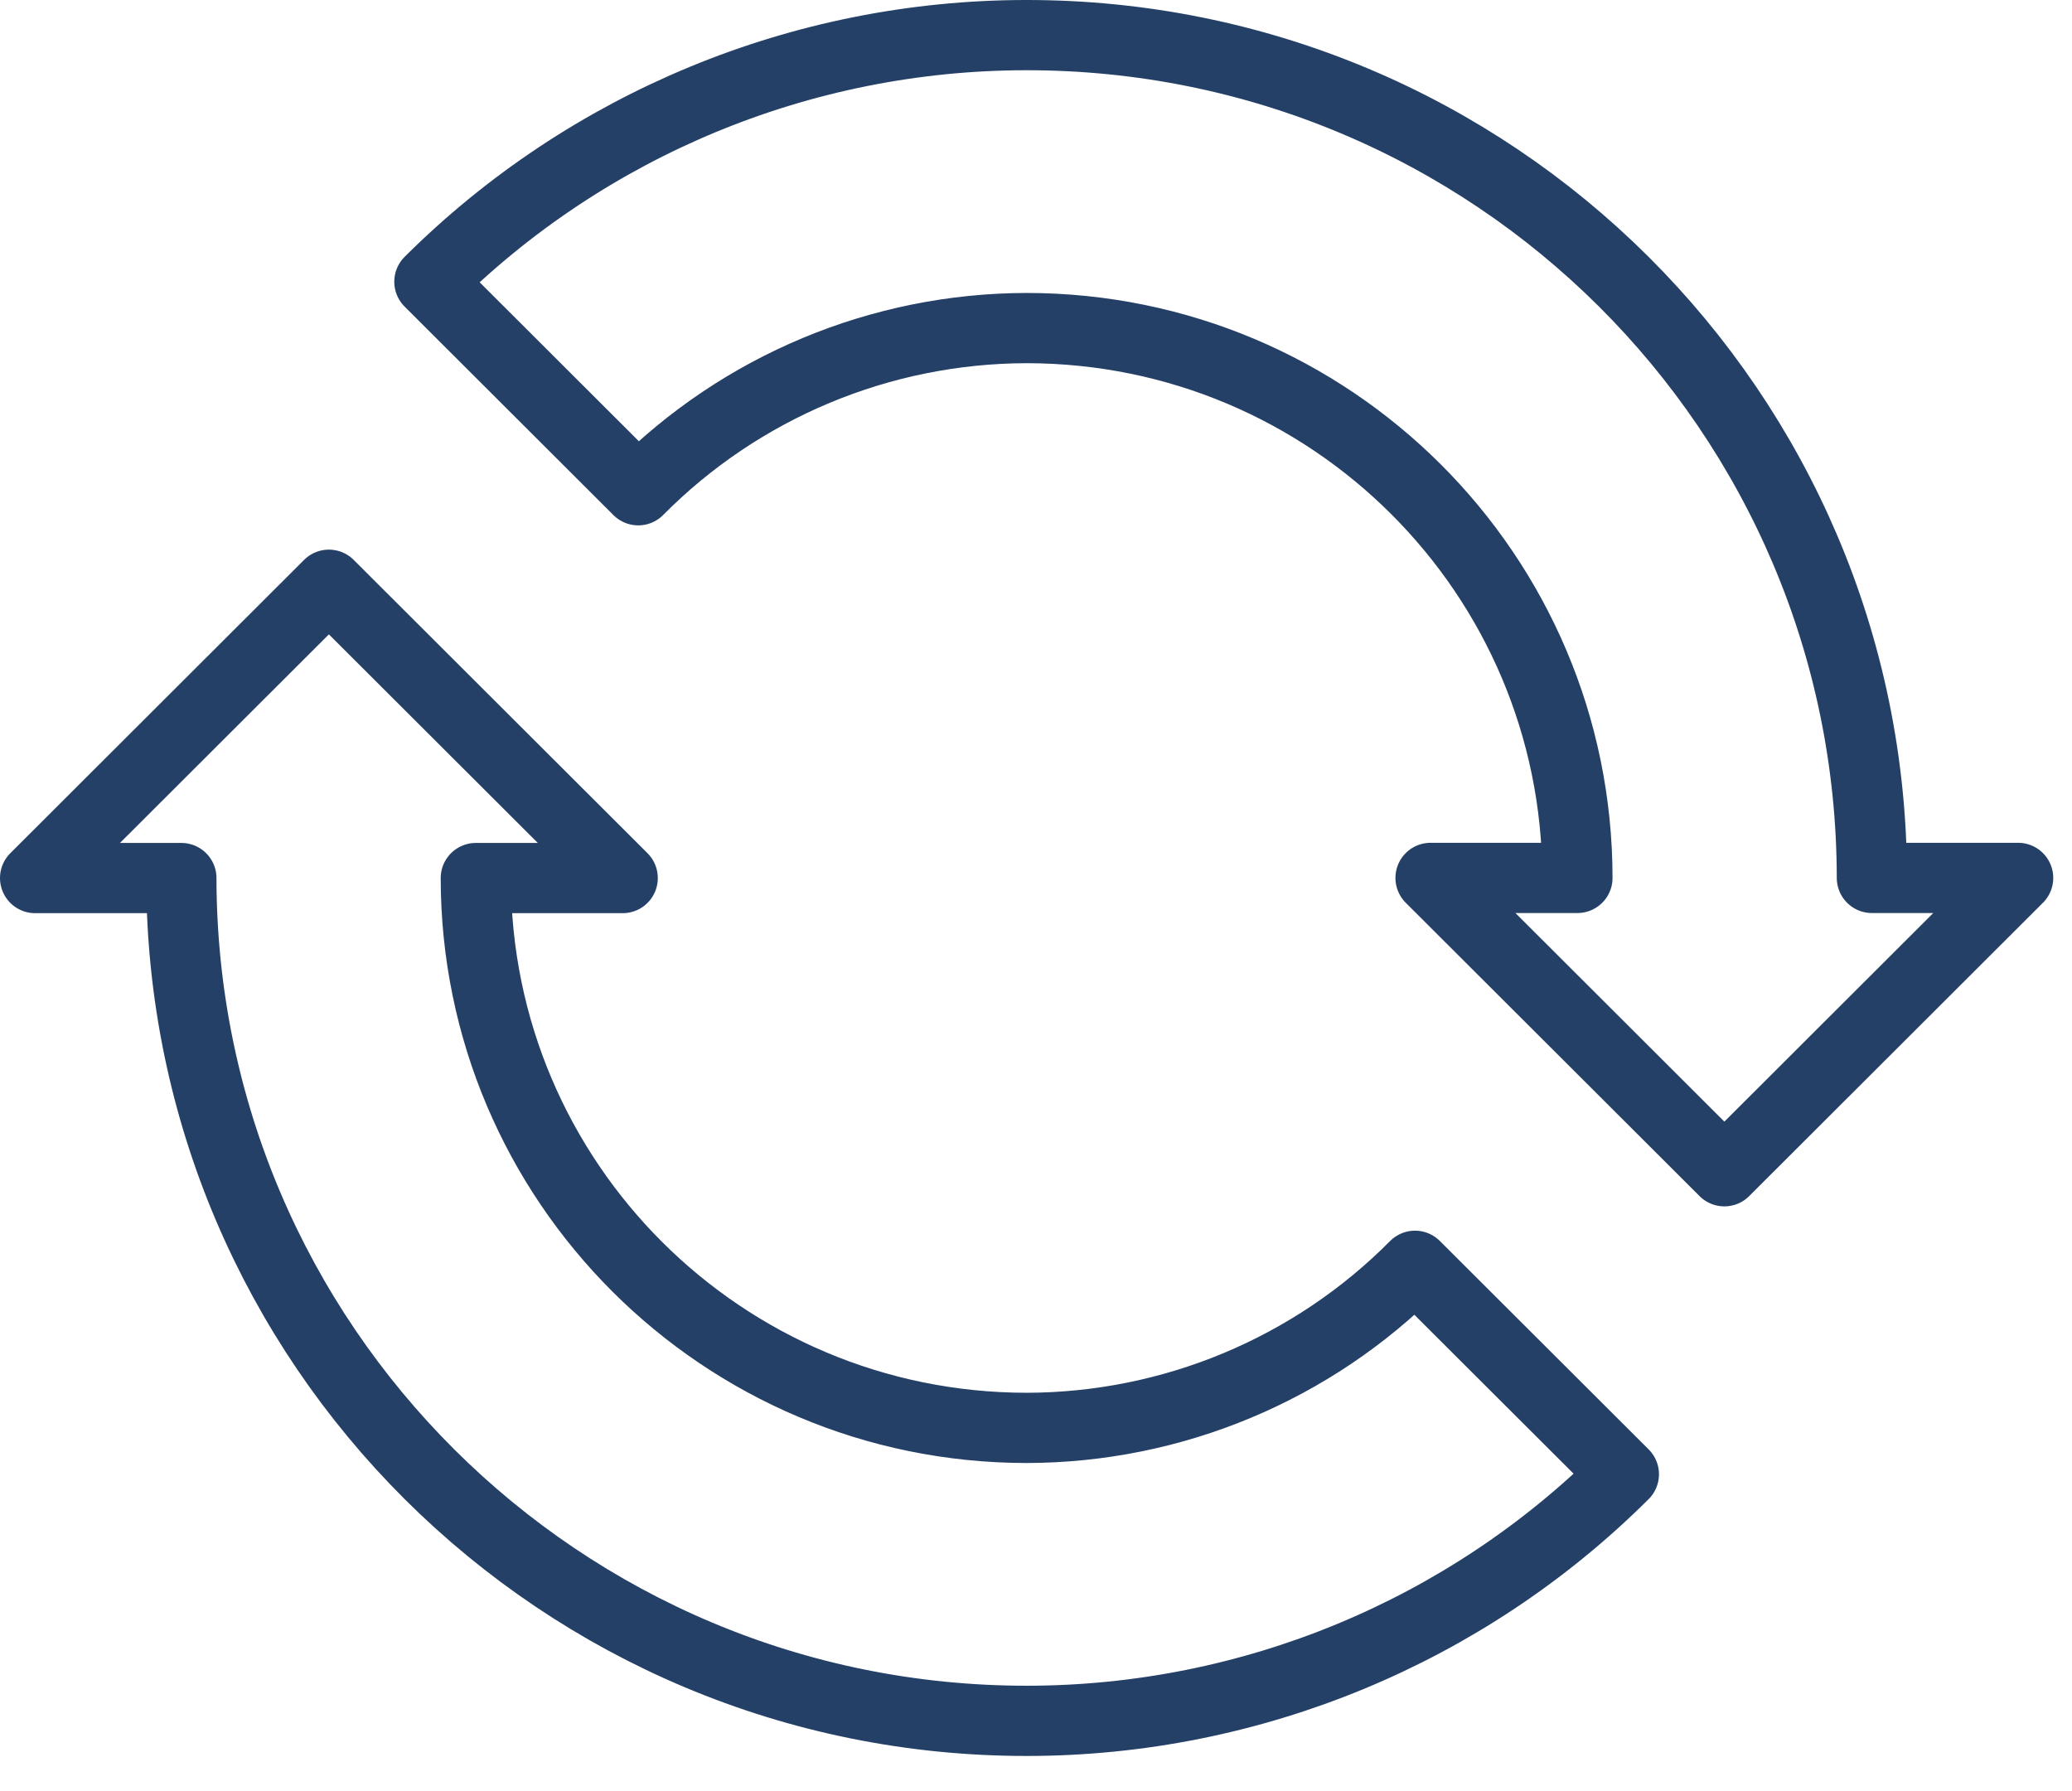
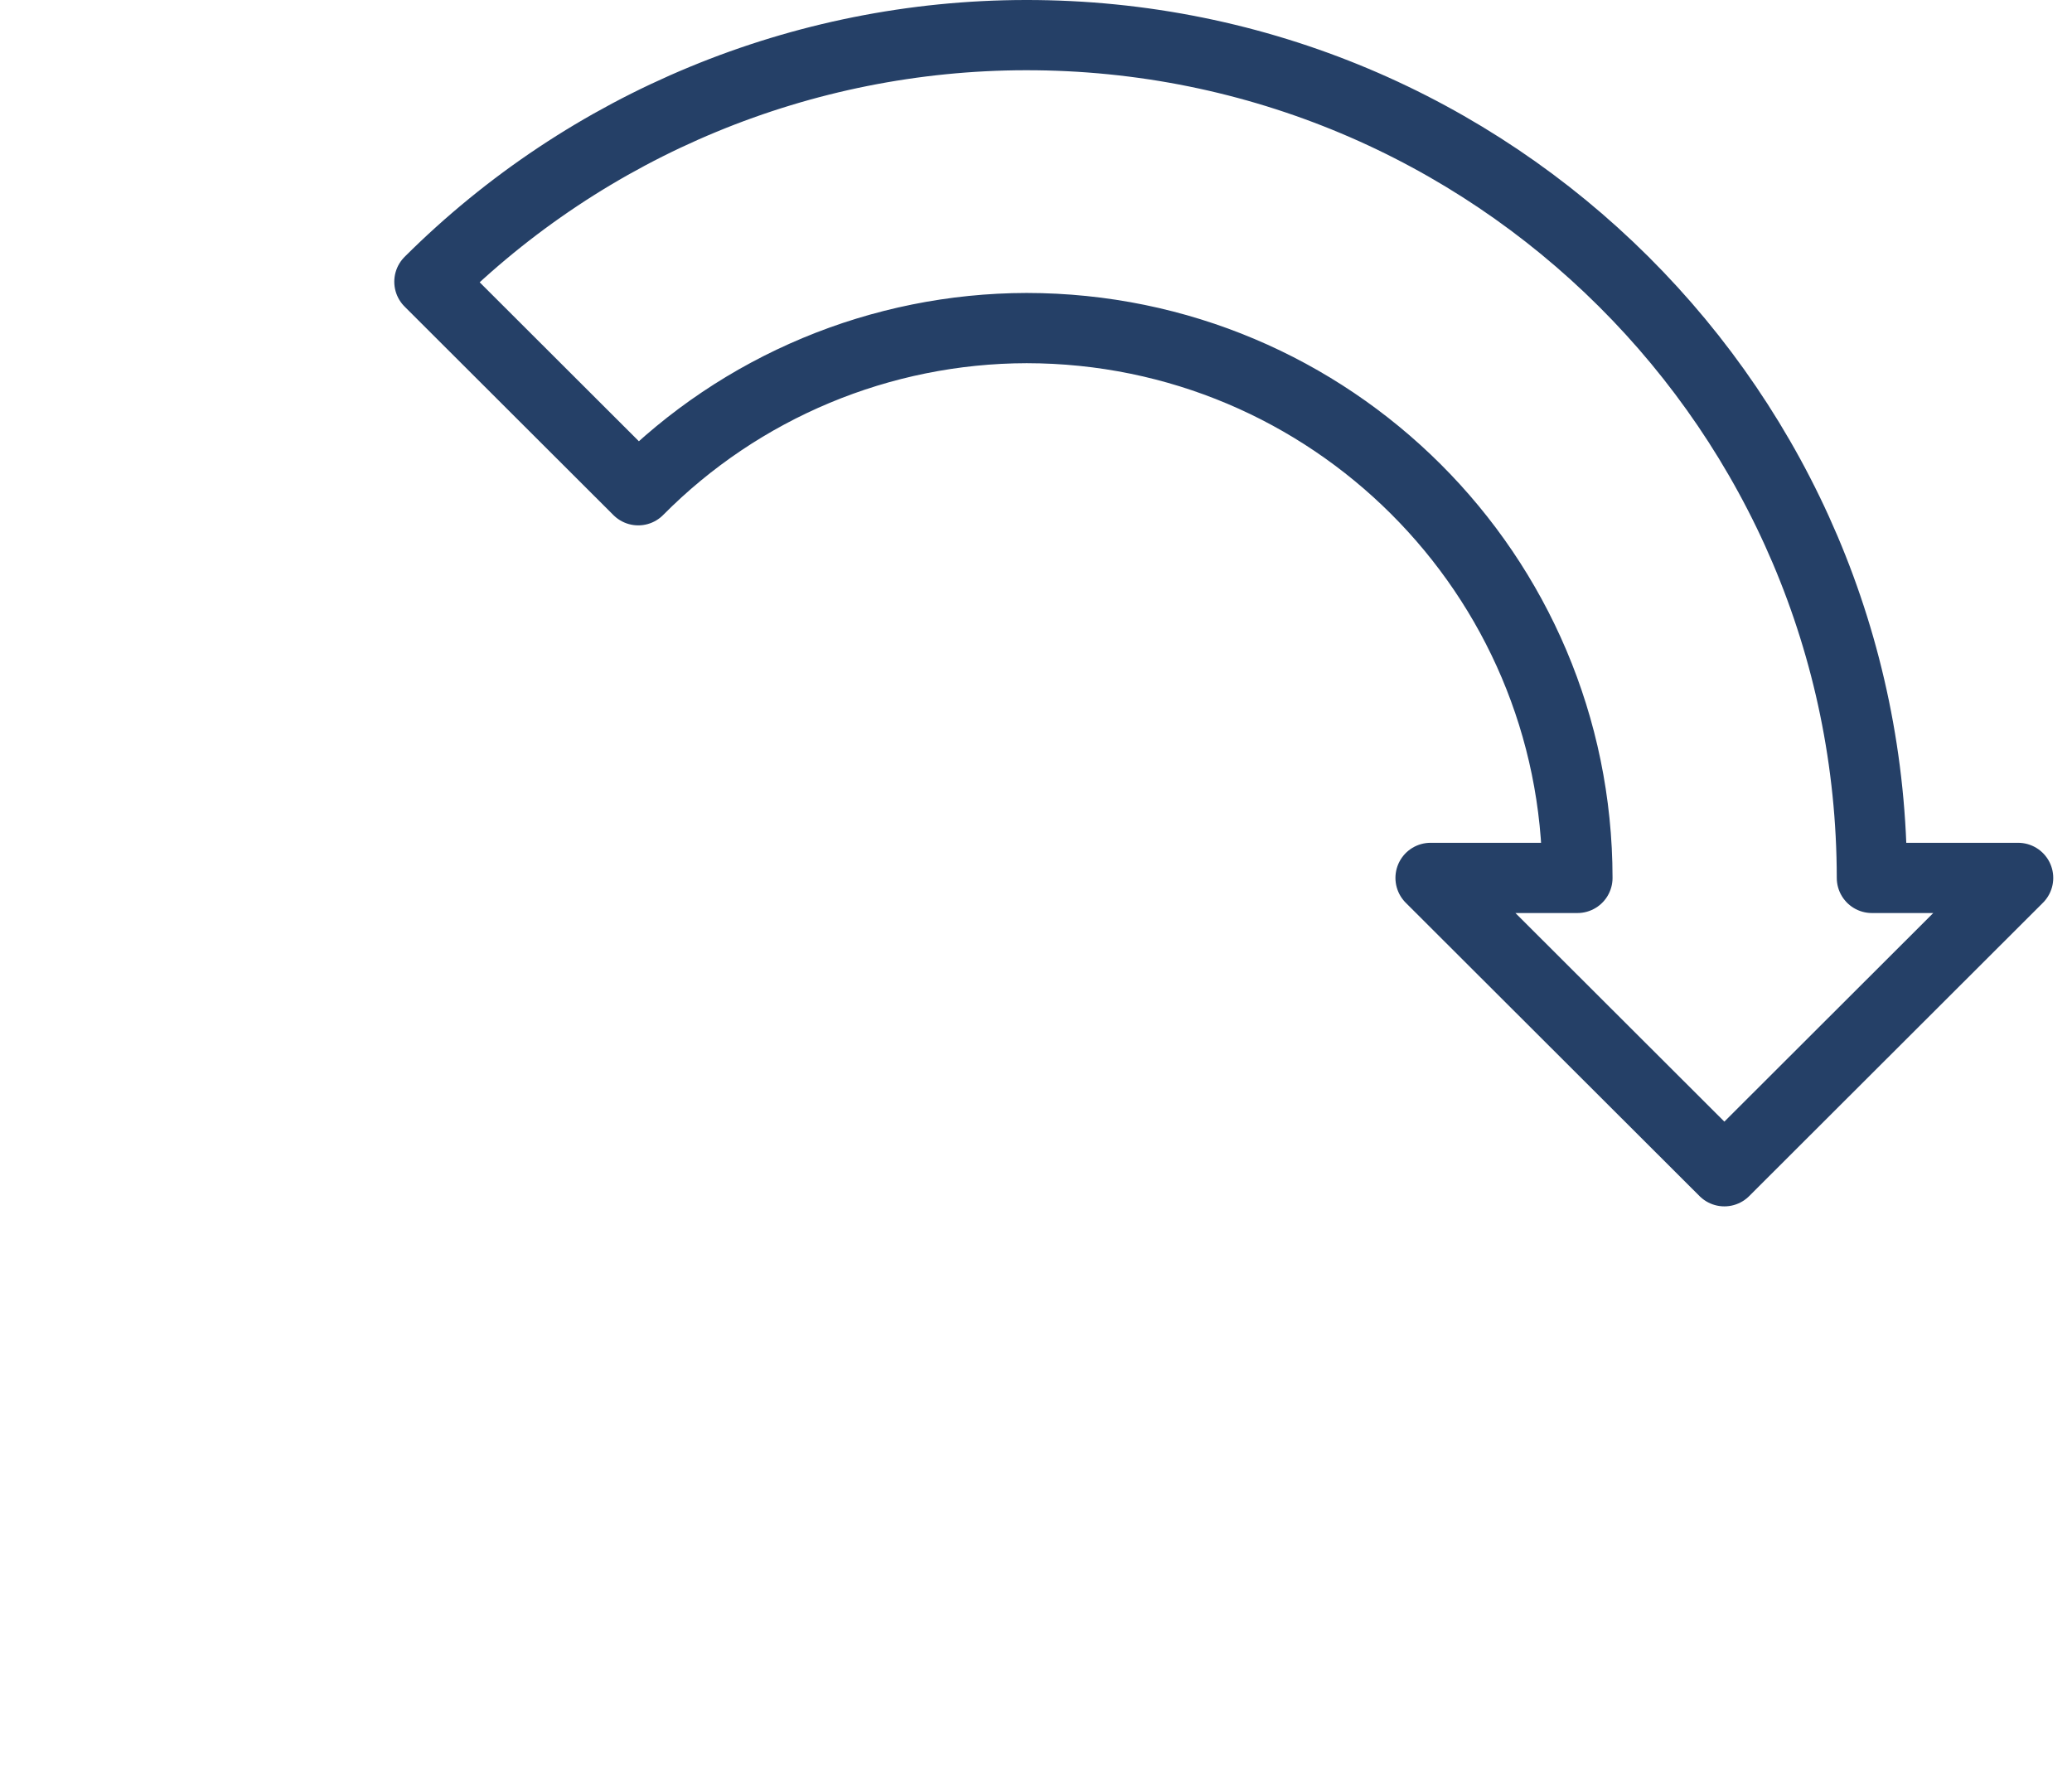
<svg xmlns="http://www.w3.org/2000/svg" width="59" height="51" viewBox="0 0 59 51" fill="none">
  <path d="M29.233 9.342C37.893 9.348 44.911 16.354 44.917 24.999H40.735L49.101 33.352L57.466 24.999H53.302C53.288 11.728 42.496 0.983 29.204 1C22.837 1.008 16.734 3.533 12.227 8.022L18.174 13.96C21.097 11.011 25.078 9.35 29.233 9.342Z" stroke="#254067" stroke-width="2" stroke-linecap="round" stroke-linejoin="round" />
-   <path d="M29.233 40.66C20.573 40.654 13.555 33.648 13.549 25.003H17.731L9.365 16.651L1 25.003H5.164C5.178 38.274 15.97 49.019 29.262 49.002C35.629 48.994 41.732 46.469 46.239 41.98L40.292 36.044C37.369 38.991 33.389 40.652 29.233 40.66Z" stroke="#254067" stroke-width="2" stroke-linecap="round" stroke-linejoin="round" />
</svg>